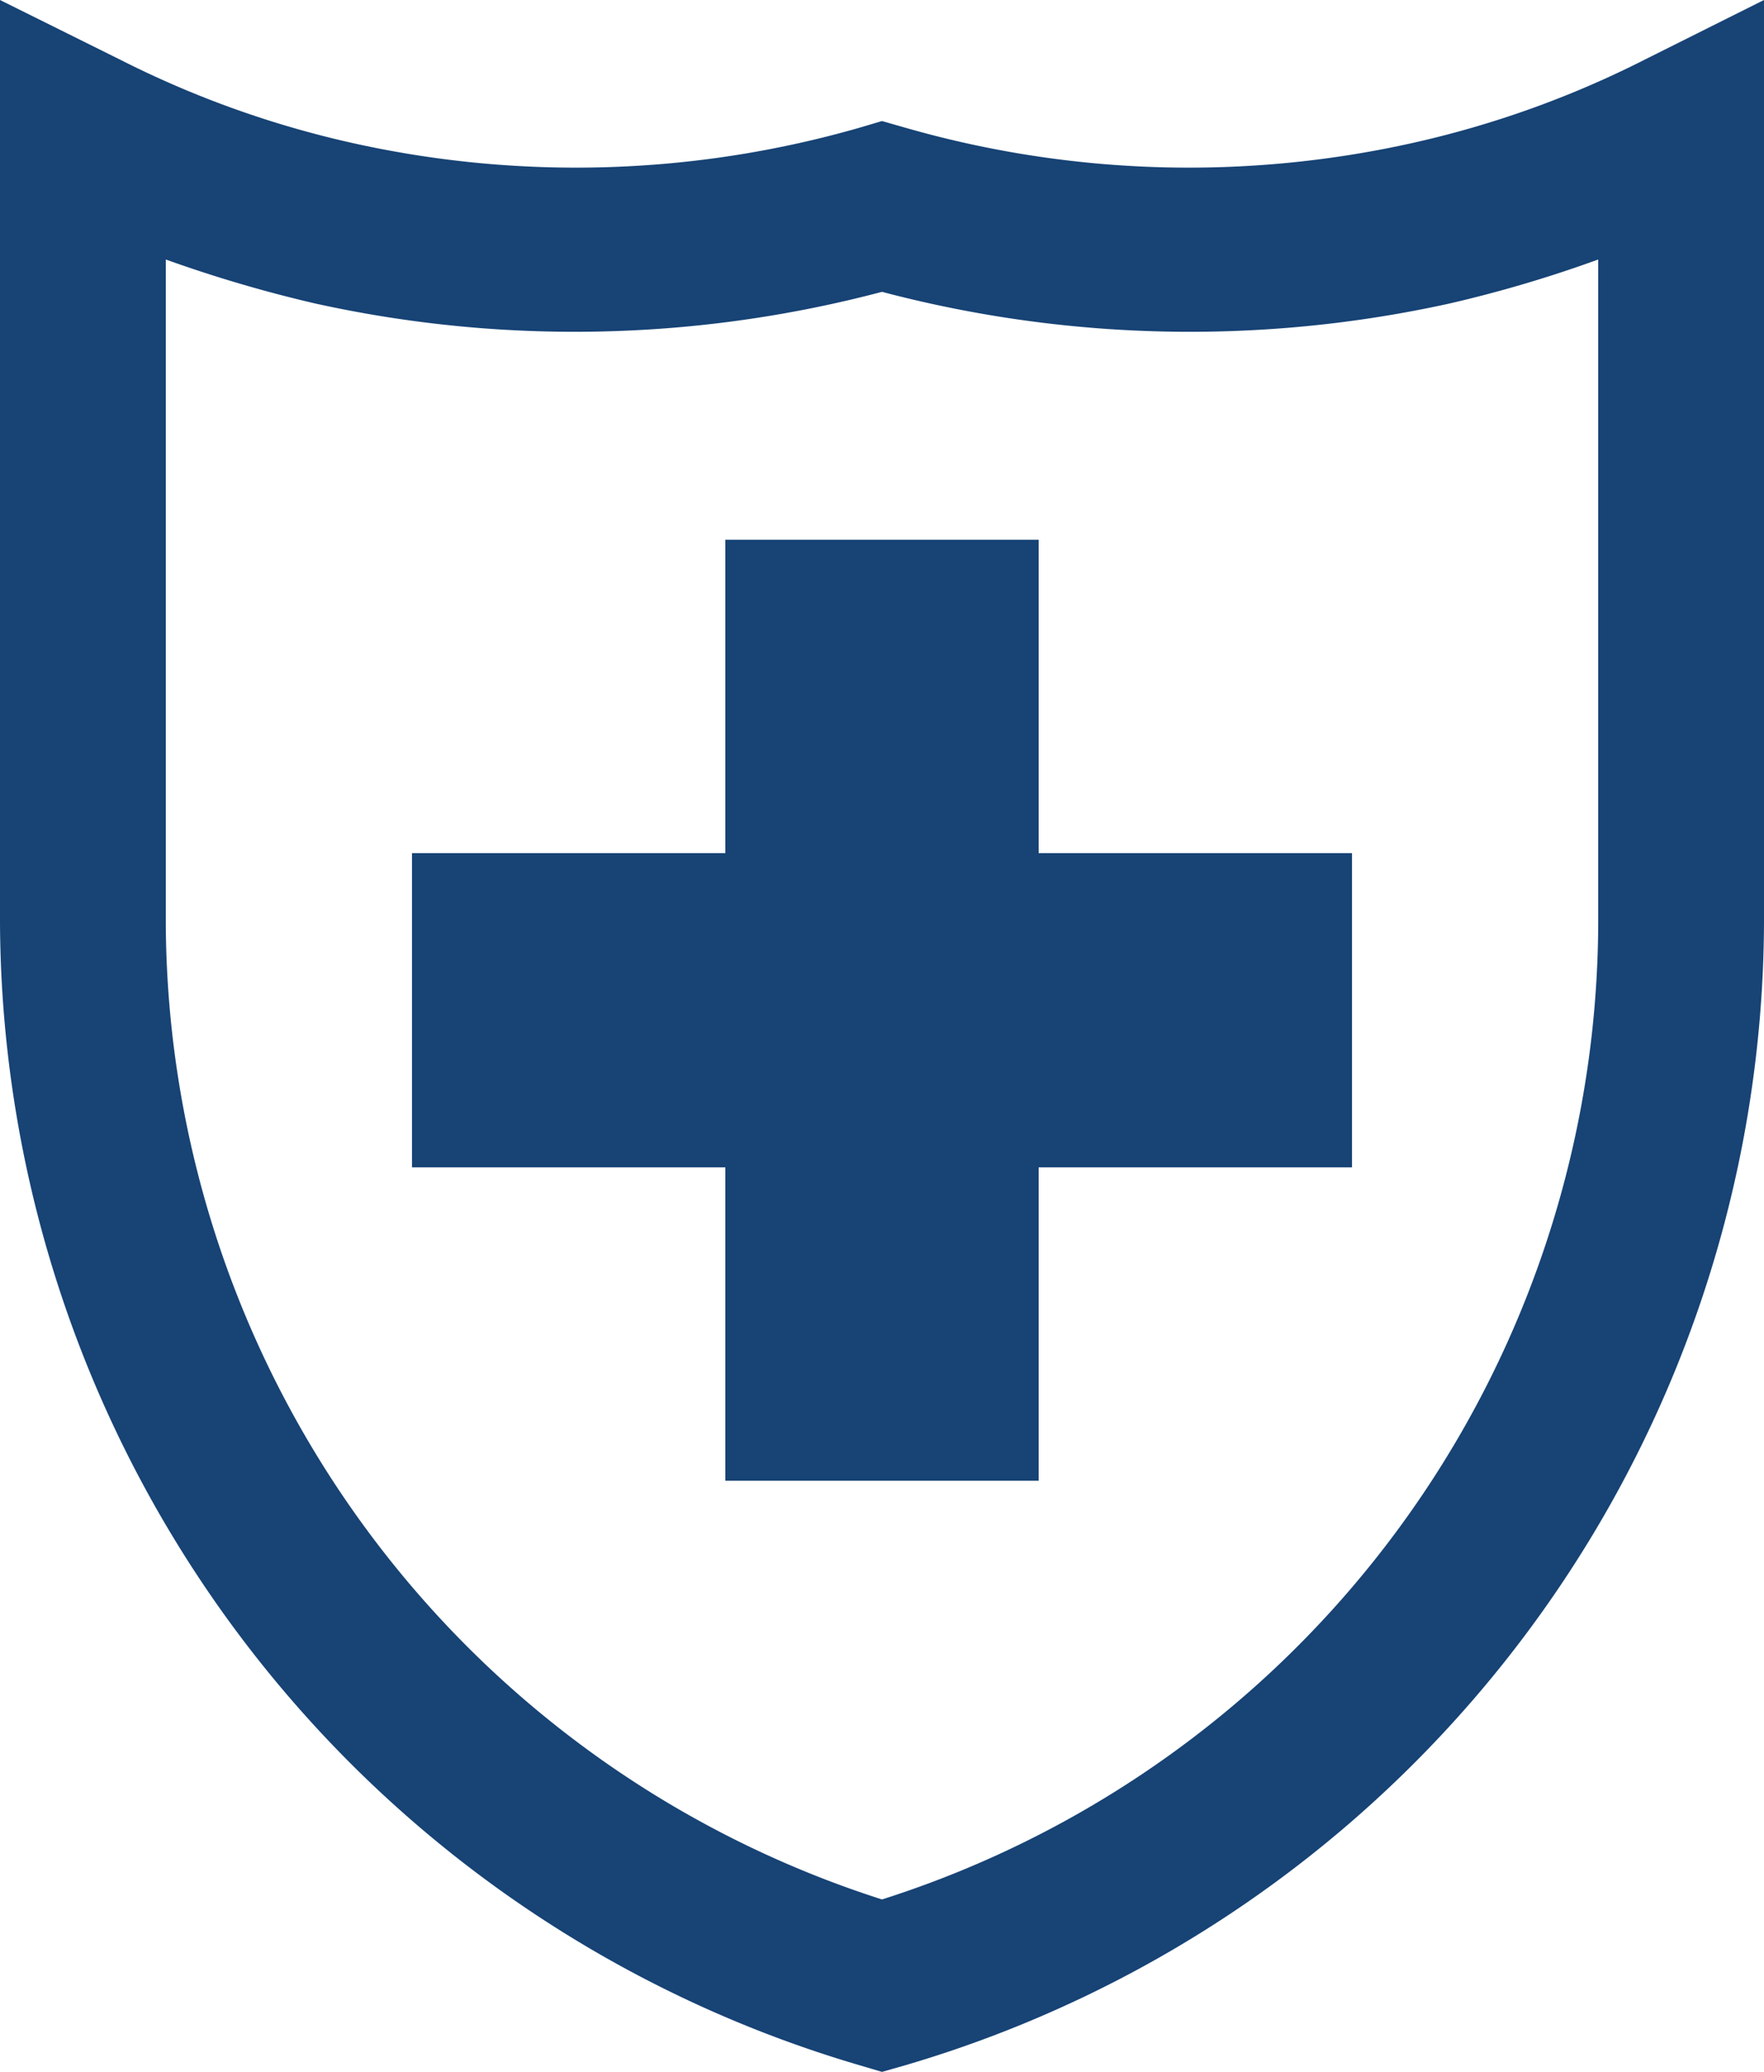
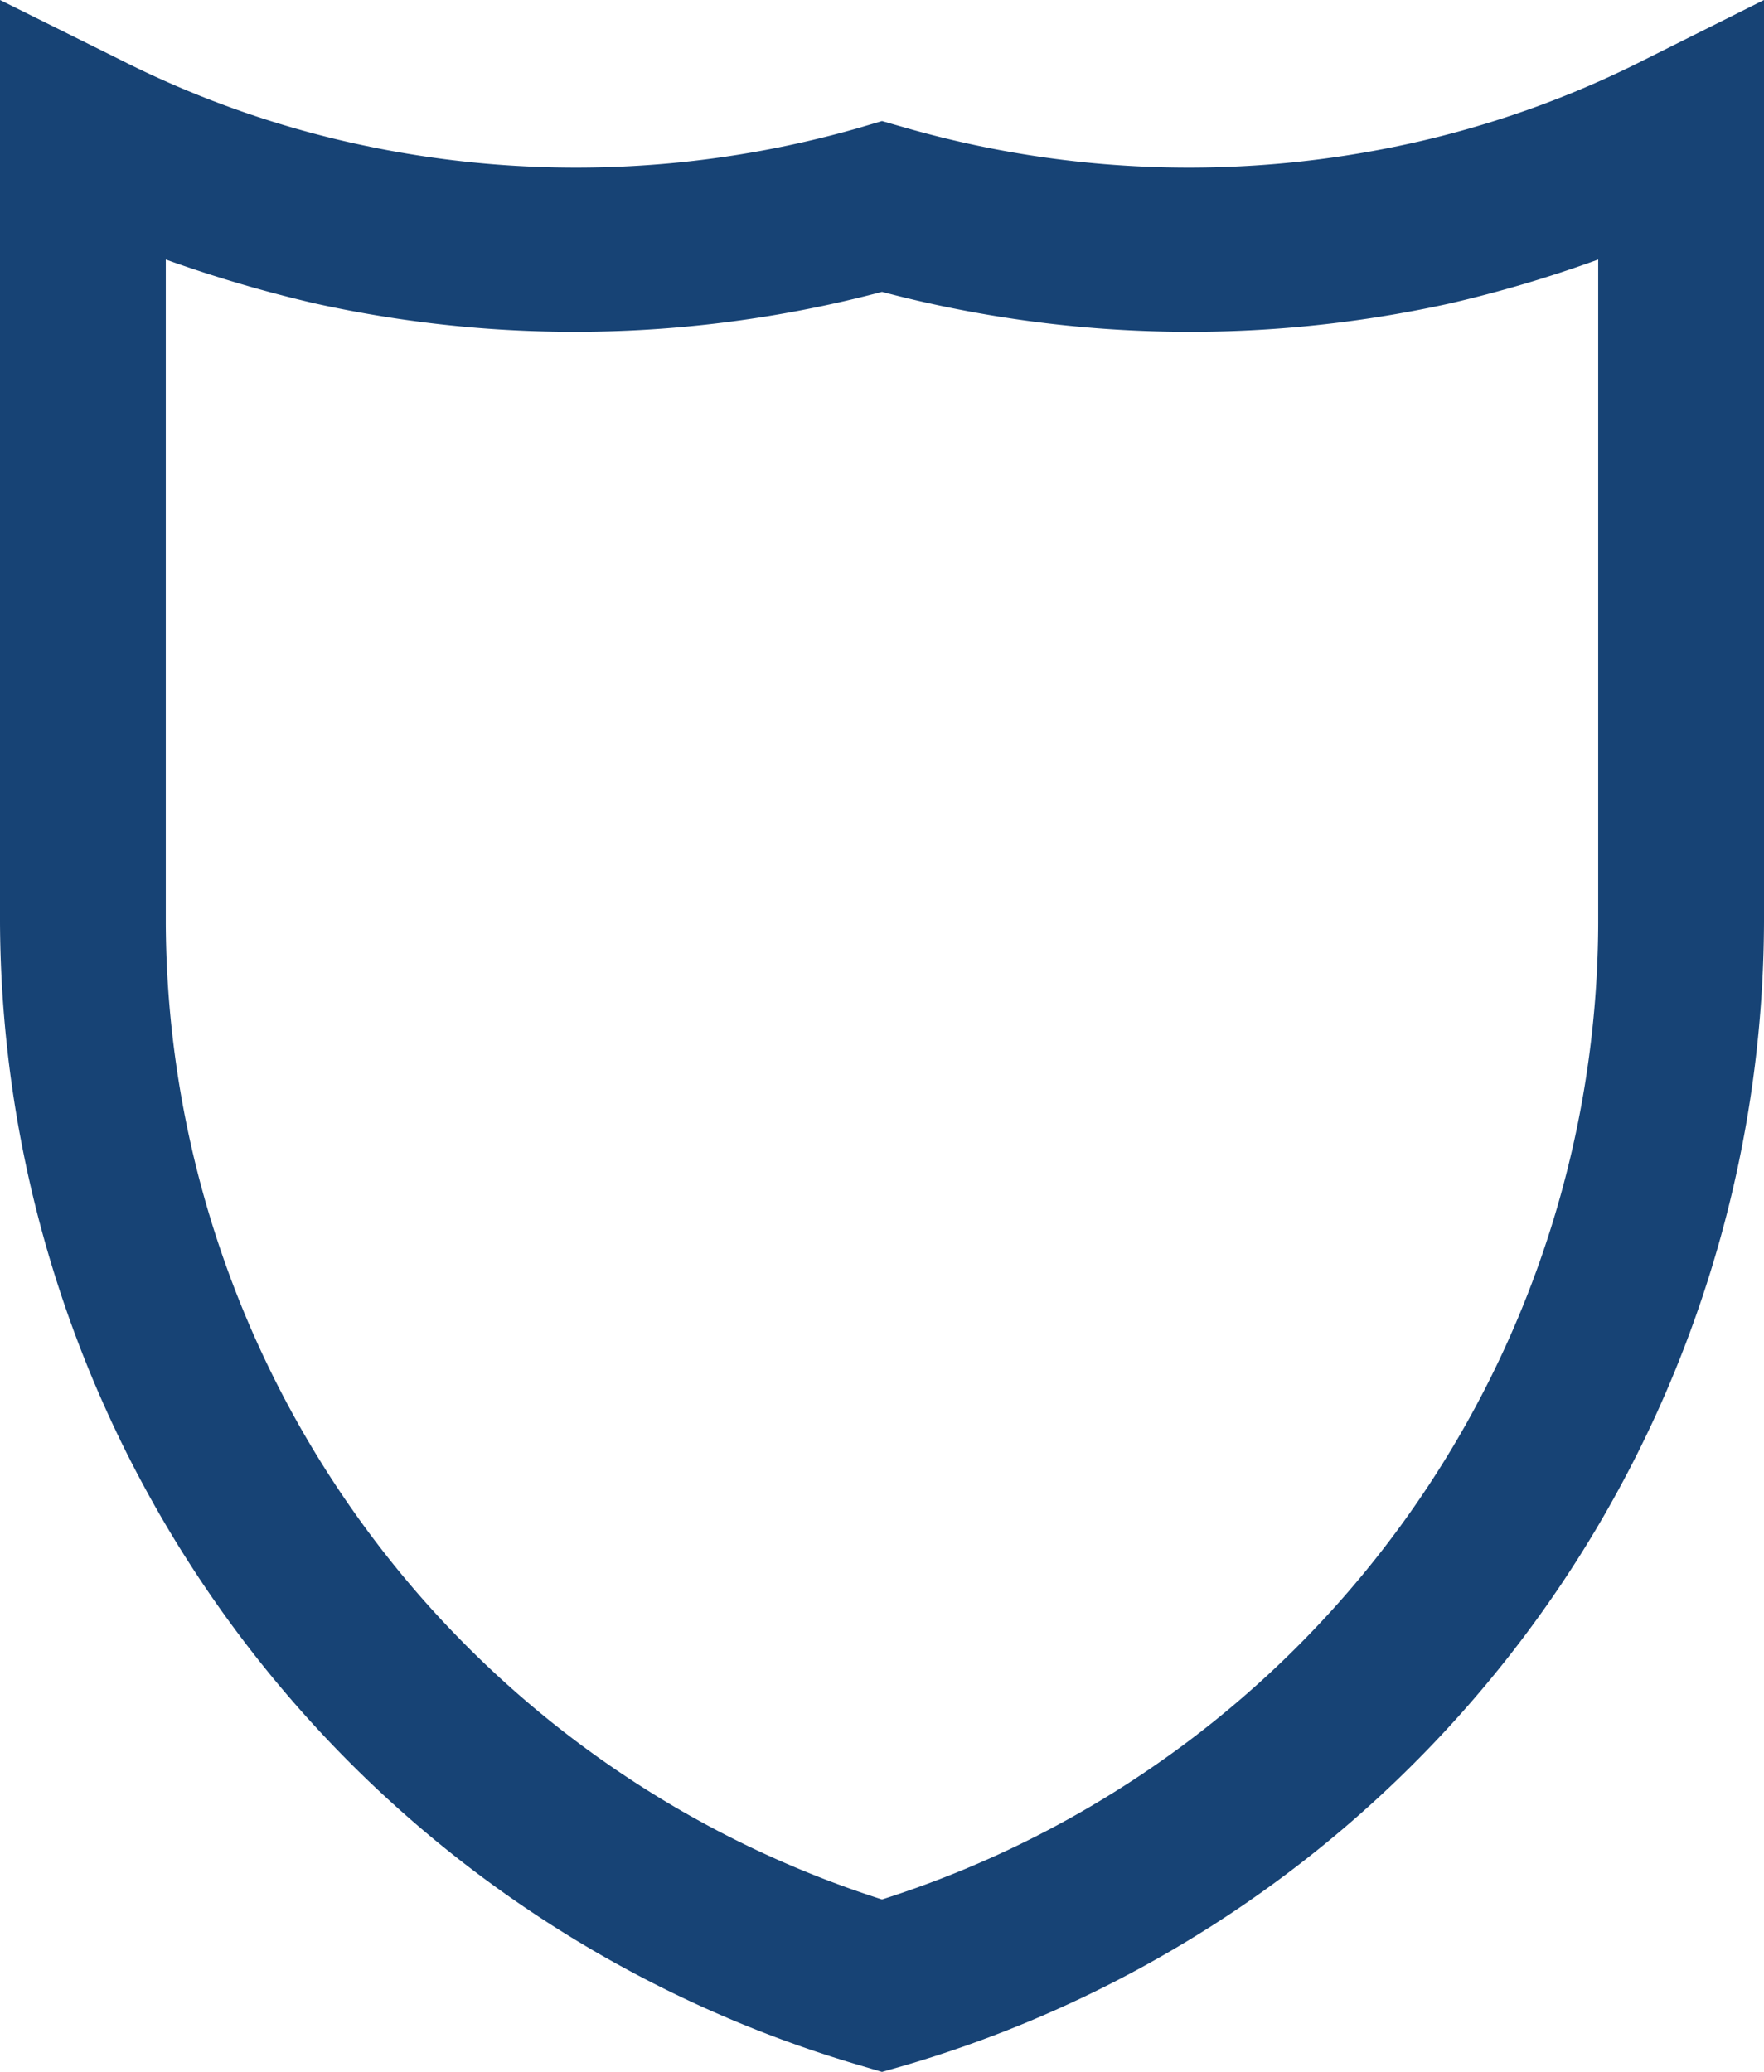
<svg xmlns="http://www.w3.org/2000/svg" id="Layer_1" data-name="Layer 1" viewBox="0 0 21.28 24.99">
  <defs>
    <style>.cls-1{fill:#174375;}</style>
  </defs>
  <title>Medical Icon</title>
-   <polygon class="cls-1" points="16.31 10.29 12.53 10.29 12.53 6.51 8.75 6.51 8.75 10.29 4.97 10.29 4.97 14.08 8.75 14.08 8.75 17.86 12.53 17.86 12.53 14.08 16.31 14.08 16.31 10.29" />
  <path class="cls-1" d="M383.51,949.52l-.27-.08a14.43,14.43,0,0,1-10.37-13.79V924.53l1.45.72a11.94,11.94,0,0,0,2.78,1,12.39,12.39,0,0,0,6.14-.18l.27-.08.28.08a12.39,12.39,0,0,0,6.14.18h0a11.94,11.94,0,0,0,2.78-1l1.44-.72v11.12a14.42,14.42,0,0,1-10.36,13.79Zm-8.64-21.86v8a12.42,12.42,0,0,0,8.64,11.78,12.4,12.4,0,0,0,8.64-11.78v-8a15.37,15.37,0,0,1-1.79.53h0a14.55,14.55,0,0,1-6.85-.14,14.51,14.51,0,0,1-6.84.14A16.14,16.14,0,0,1,374.87,927.66Z" transform="translate(-372.87 -924.53)" />
</svg>